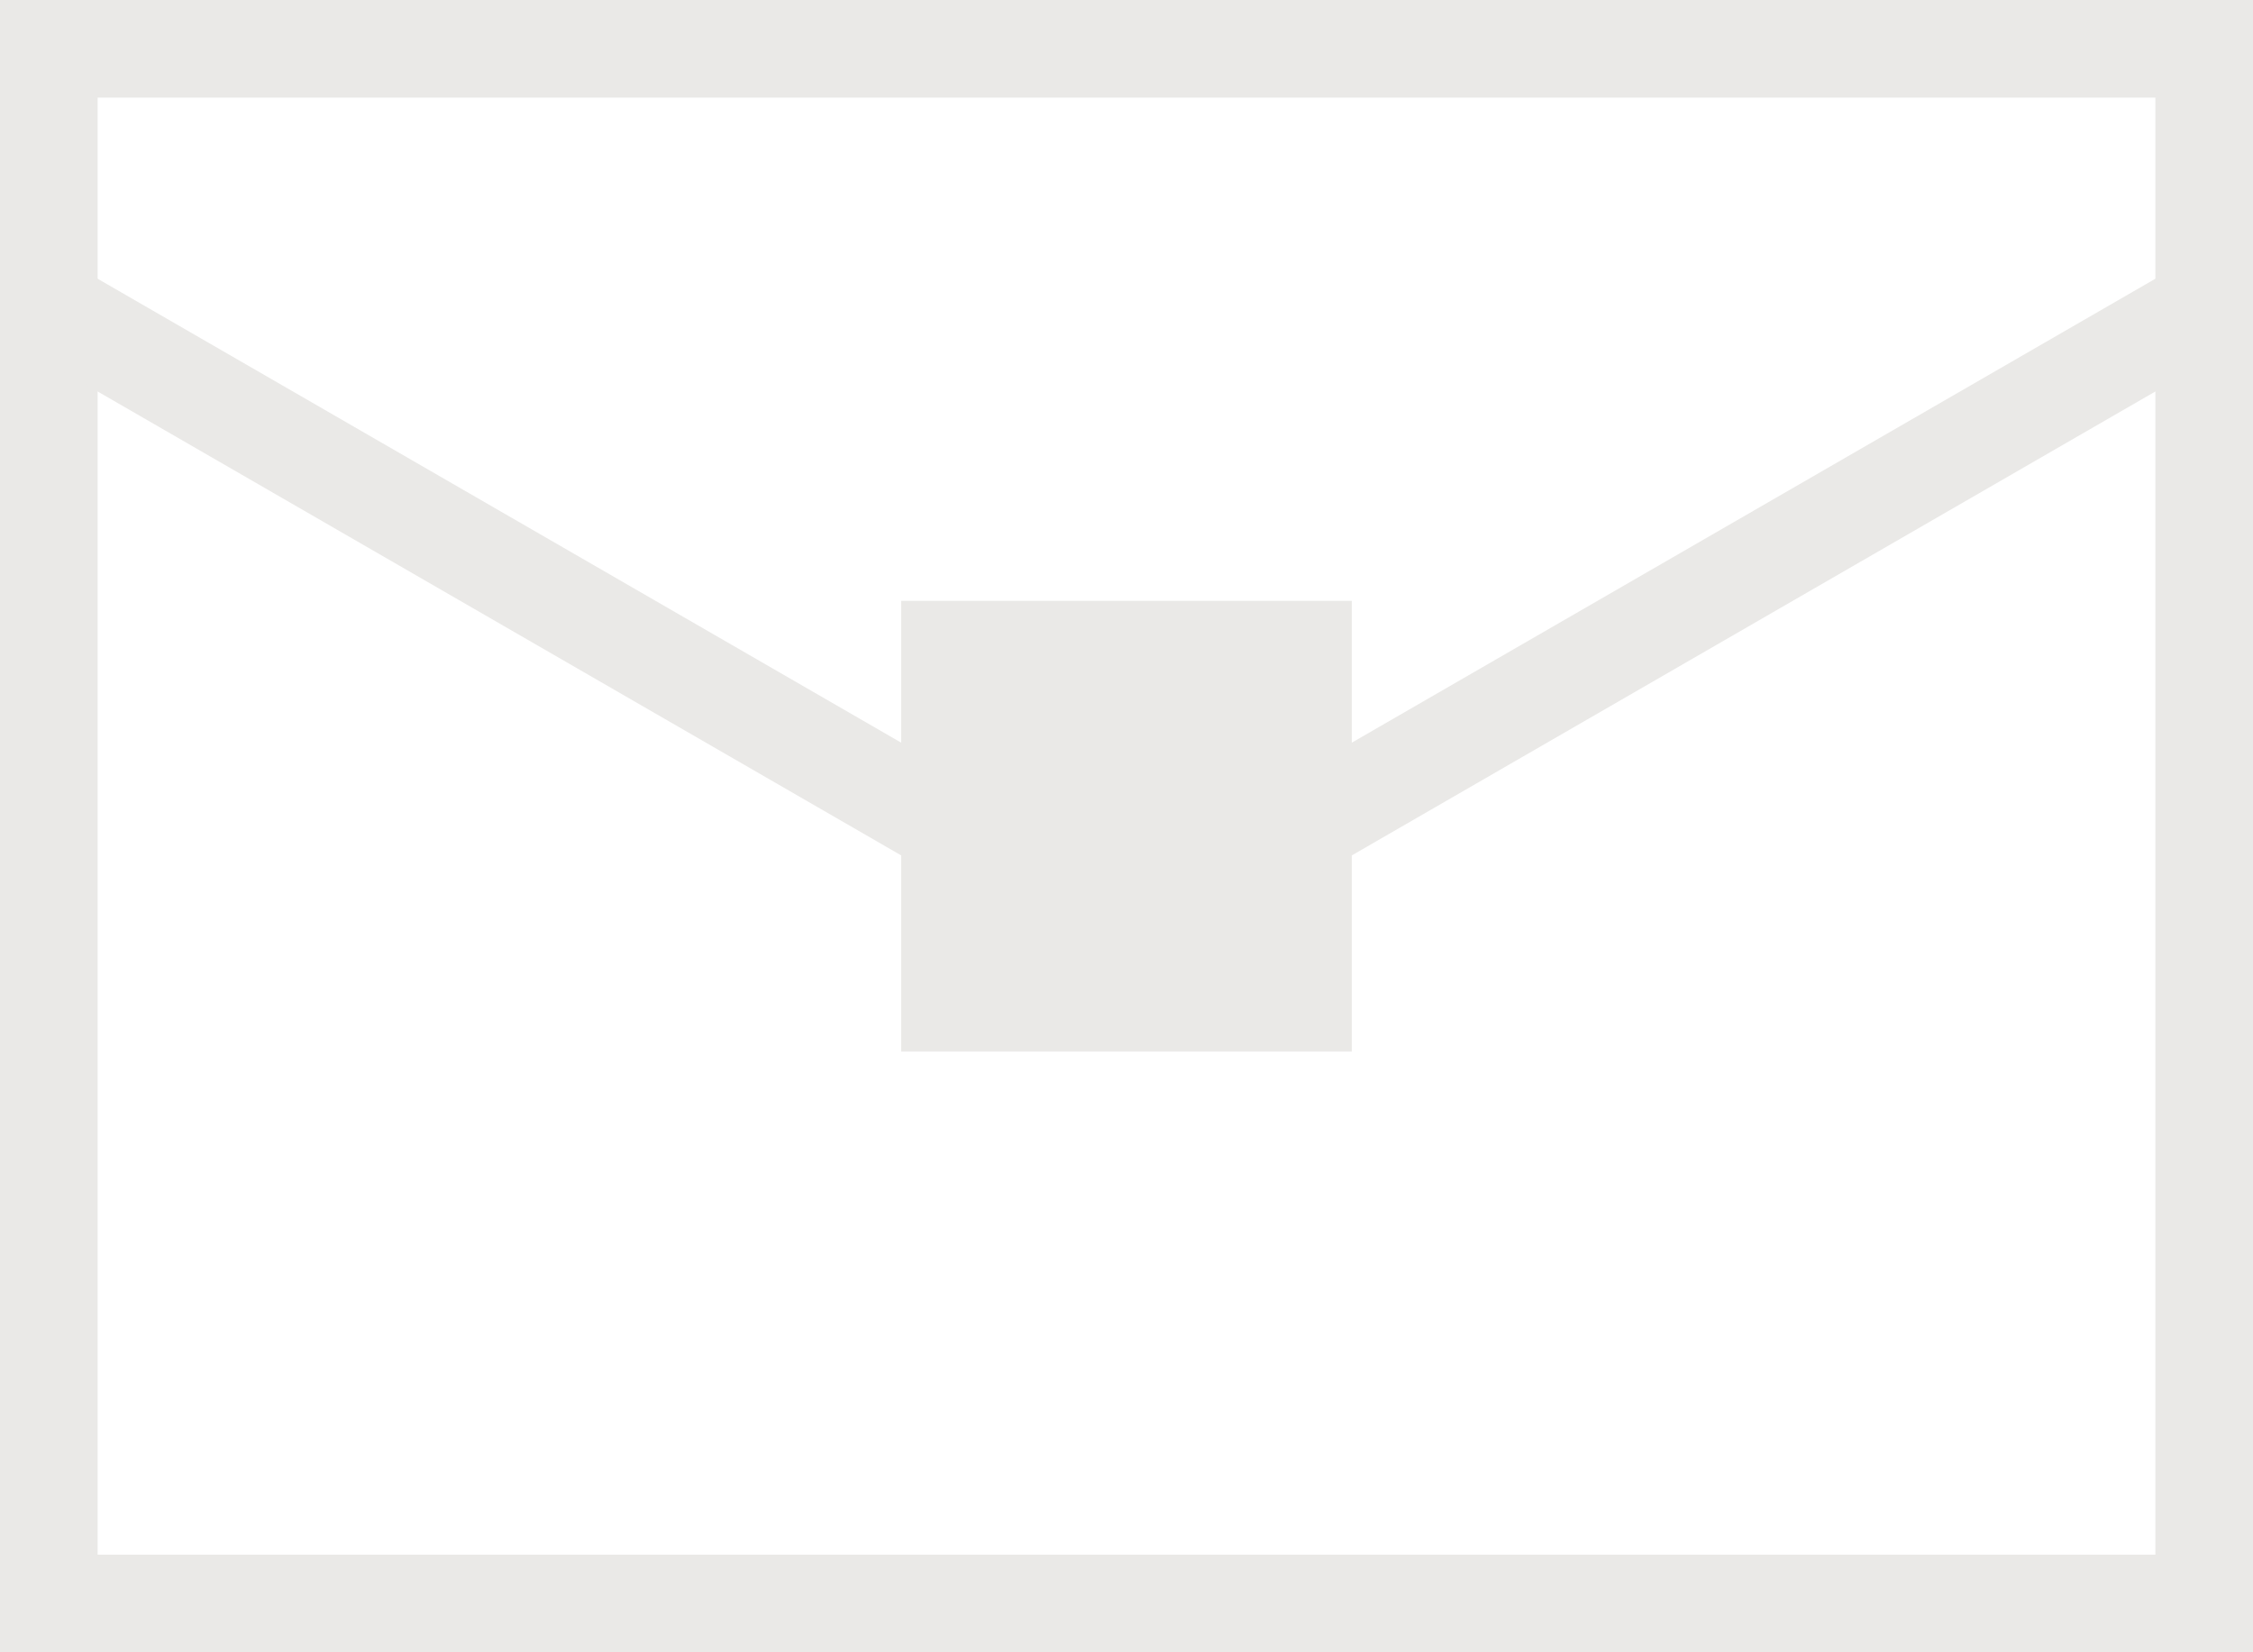
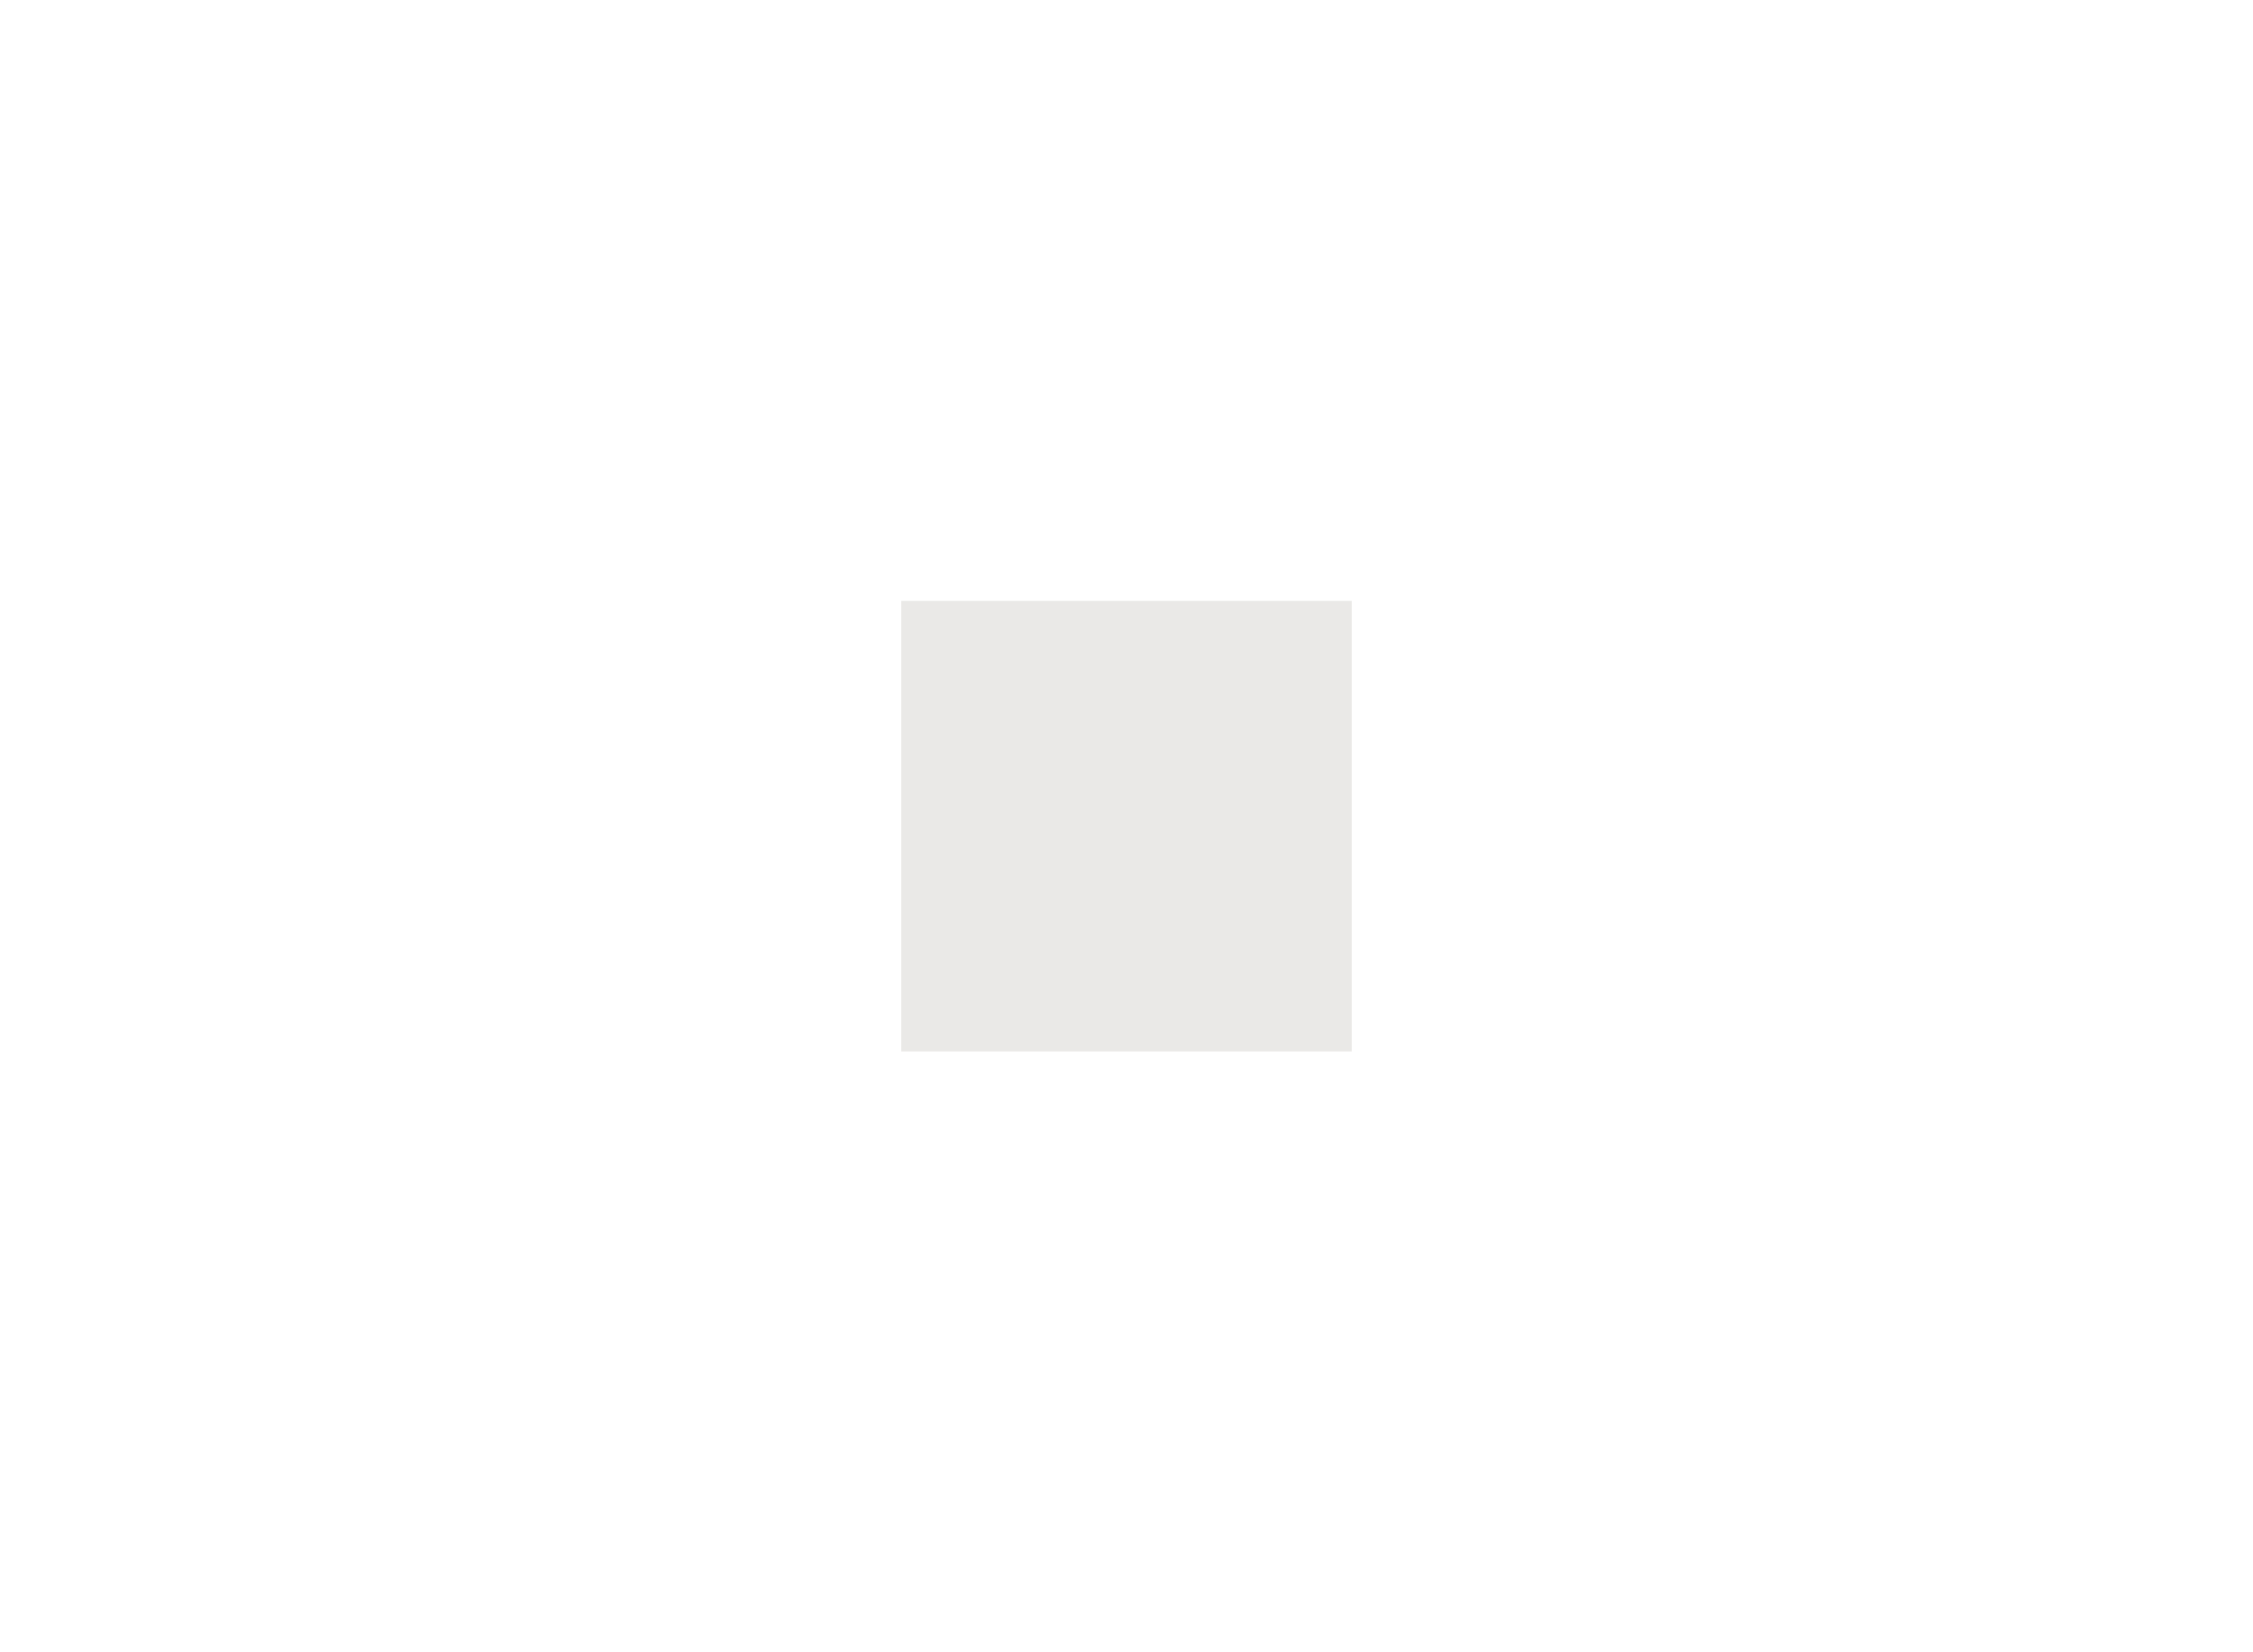
<svg xmlns="http://www.w3.org/2000/svg" width="30px" height="22px" viewBox="0 0 30 22" version="1.1">
  <title>Group</title>
  <desc>Created with Sketch.</desc>
  <g id="Atoms" stroke="none" stroke-width="1" fill="none" fill-rule="evenodd">
    <g id="Icons/Light/Mail" transform="translate(0, -4)">
      <g id="Group" transform="translate(-0.5, 4)">
-         <path d="M25.85,25.35 L25.85,-3.35 L5.15,-3.35 L5.15,25.35 L25.85,25.35 Z" id="Path" stroke="#EAE9E7" stroke-width="1.3" transform="translate(15.5, 11) rotate(90) translate(-15.5, -11) " />
        <rect id="Rectangle-Copy" fill="#EAE9E7" transform="translate(15.5, 11) scale(1, -1) translate(-15.5, -11) " x="12.5" y="8" width="6" height="6" />
-         <polyline id="Stroke-1" stroke="#EAE9E7" stroke-width="1.3" transform="translate(15.5, 8.185) scale(-1, 1) translate(-15.5, -8.185) " points="30 4 15.5 12.371 1 4" />
      </g>
    </g>
  </g>
</svg>